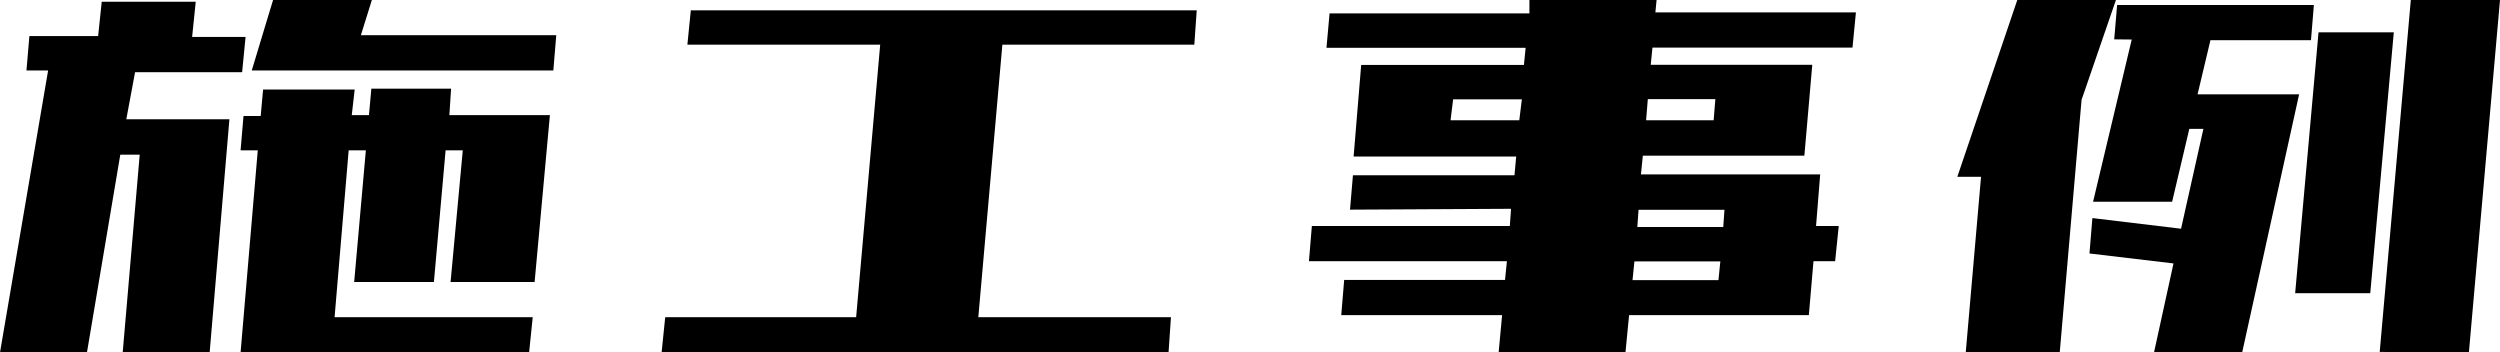
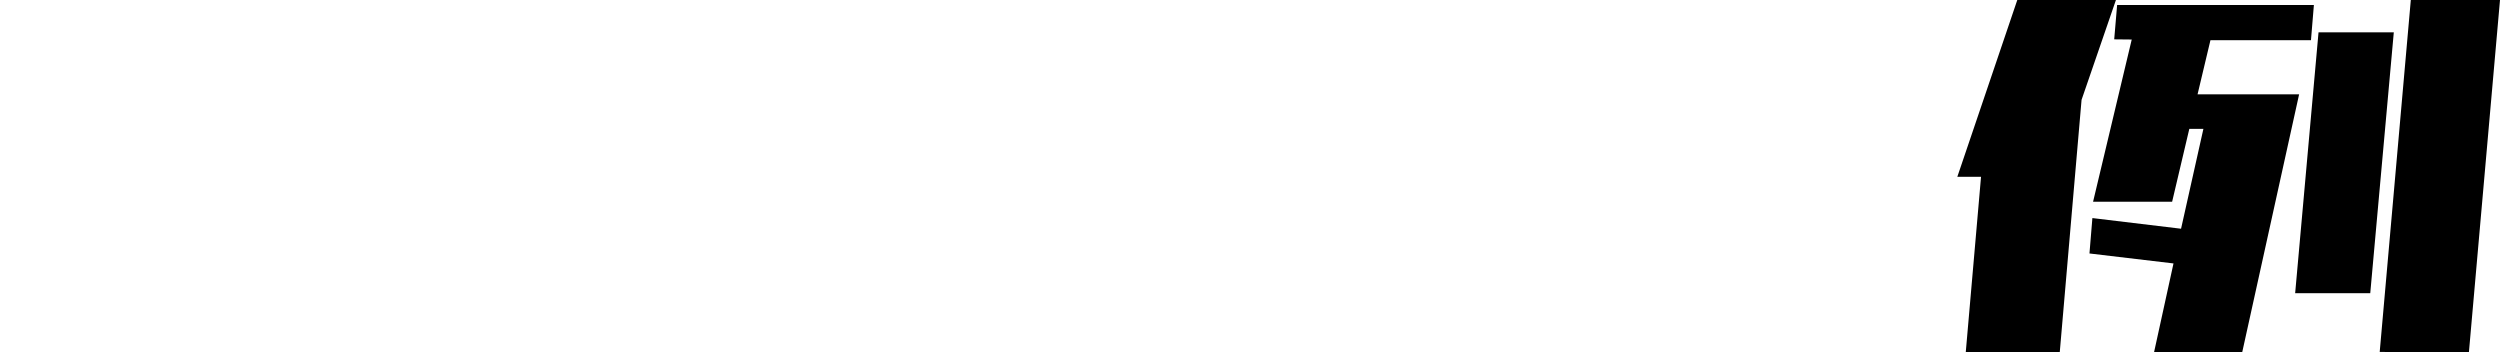
<svg xmlns="http://www.w3.org/2000/svg" viewBox="0 0 145.48 20.51">
  <g id="レイヤー_2" data-name="レイヤー 2">
    <g id="レイヤー_1-2" data-name="レイヤー 1">
-       <path d="M1.54,4.1l.17-2h4l.21-2h5.47l-.21,2.05h3.11l-.2,2.05H7.86L7.35,6.94h6L12.2,20.51H7.14L8.13,9H7L5.06,20.51H0L2.8,4.1ZM14,8.75l.17-2h1l.14-1.54h5.33L20.47,6.7h1l.14-1.54h4.64L26.15,6.7H32l-.89,9.71H26.22l.71-7.66h-1l-.68,7.66H20.61l.68-7.66h-1l-.82,9.71H31l-.21,2.05H14L15,8.75Zm.65-4.65L15.89,0h5.75L21,2.05H32.37L32.2,4.1H14.63Z" />
-       <path d="M38.5,20.51l.21-2.05H49.82L51.22,2.6H40l.2-2H69.64L69.5,2.6H58.33l-1.4,15.86H68.14L68,20.51H38.5Z" />
-       <path d="M78.56,12.2l.17-2h9.4l.1-1.09H78.77l.44-5.33h9.47l.1-1H77.19l.18-2H89L89,0H96.4l-.07.72H108l-.2,2.05H96.16l-.1,1h9.4L105,9.06h-9.4l-.11,1.09h10.43l-.24,3H107l-.21,2.05h-1.26l-.27,3.14H94.8l-.21,2.16H87.21l.2-2.16H78.05l.17-2.05h9.36l.11-1.09H76.17l.17-2.05H87.86l.07-1Zm10-6.42h-4L84.41,7h4Zm11.55,9.43h-5L95,16.3h5Zm.24-3h-5l-.07,1h5ZM95.79,7h3.93l.1-1.23H95.89Z" />
      <path d="M113.9,10.29,117.39,0h5.74l-2,5.81-1.27,14.7h-5.47l.89-10.22Zm9.13-8,.17-2h11.45l-.17,2.05h-5.85l-.75,3.15h5.91l-3.31,15h-5.13l1.13-5.16-4.89-.58.17-2.06,5.16.62,1.3-5.81h-.82l-1,4.24H121.8l2.25-9.44Zm10.53,14.77,1.36-15.18h4.38l-1.37,15.18Zm4.92,3.42L140.29,0h5.19l-1.81,20.51Z" />
    </g>
  </g>
</svg>